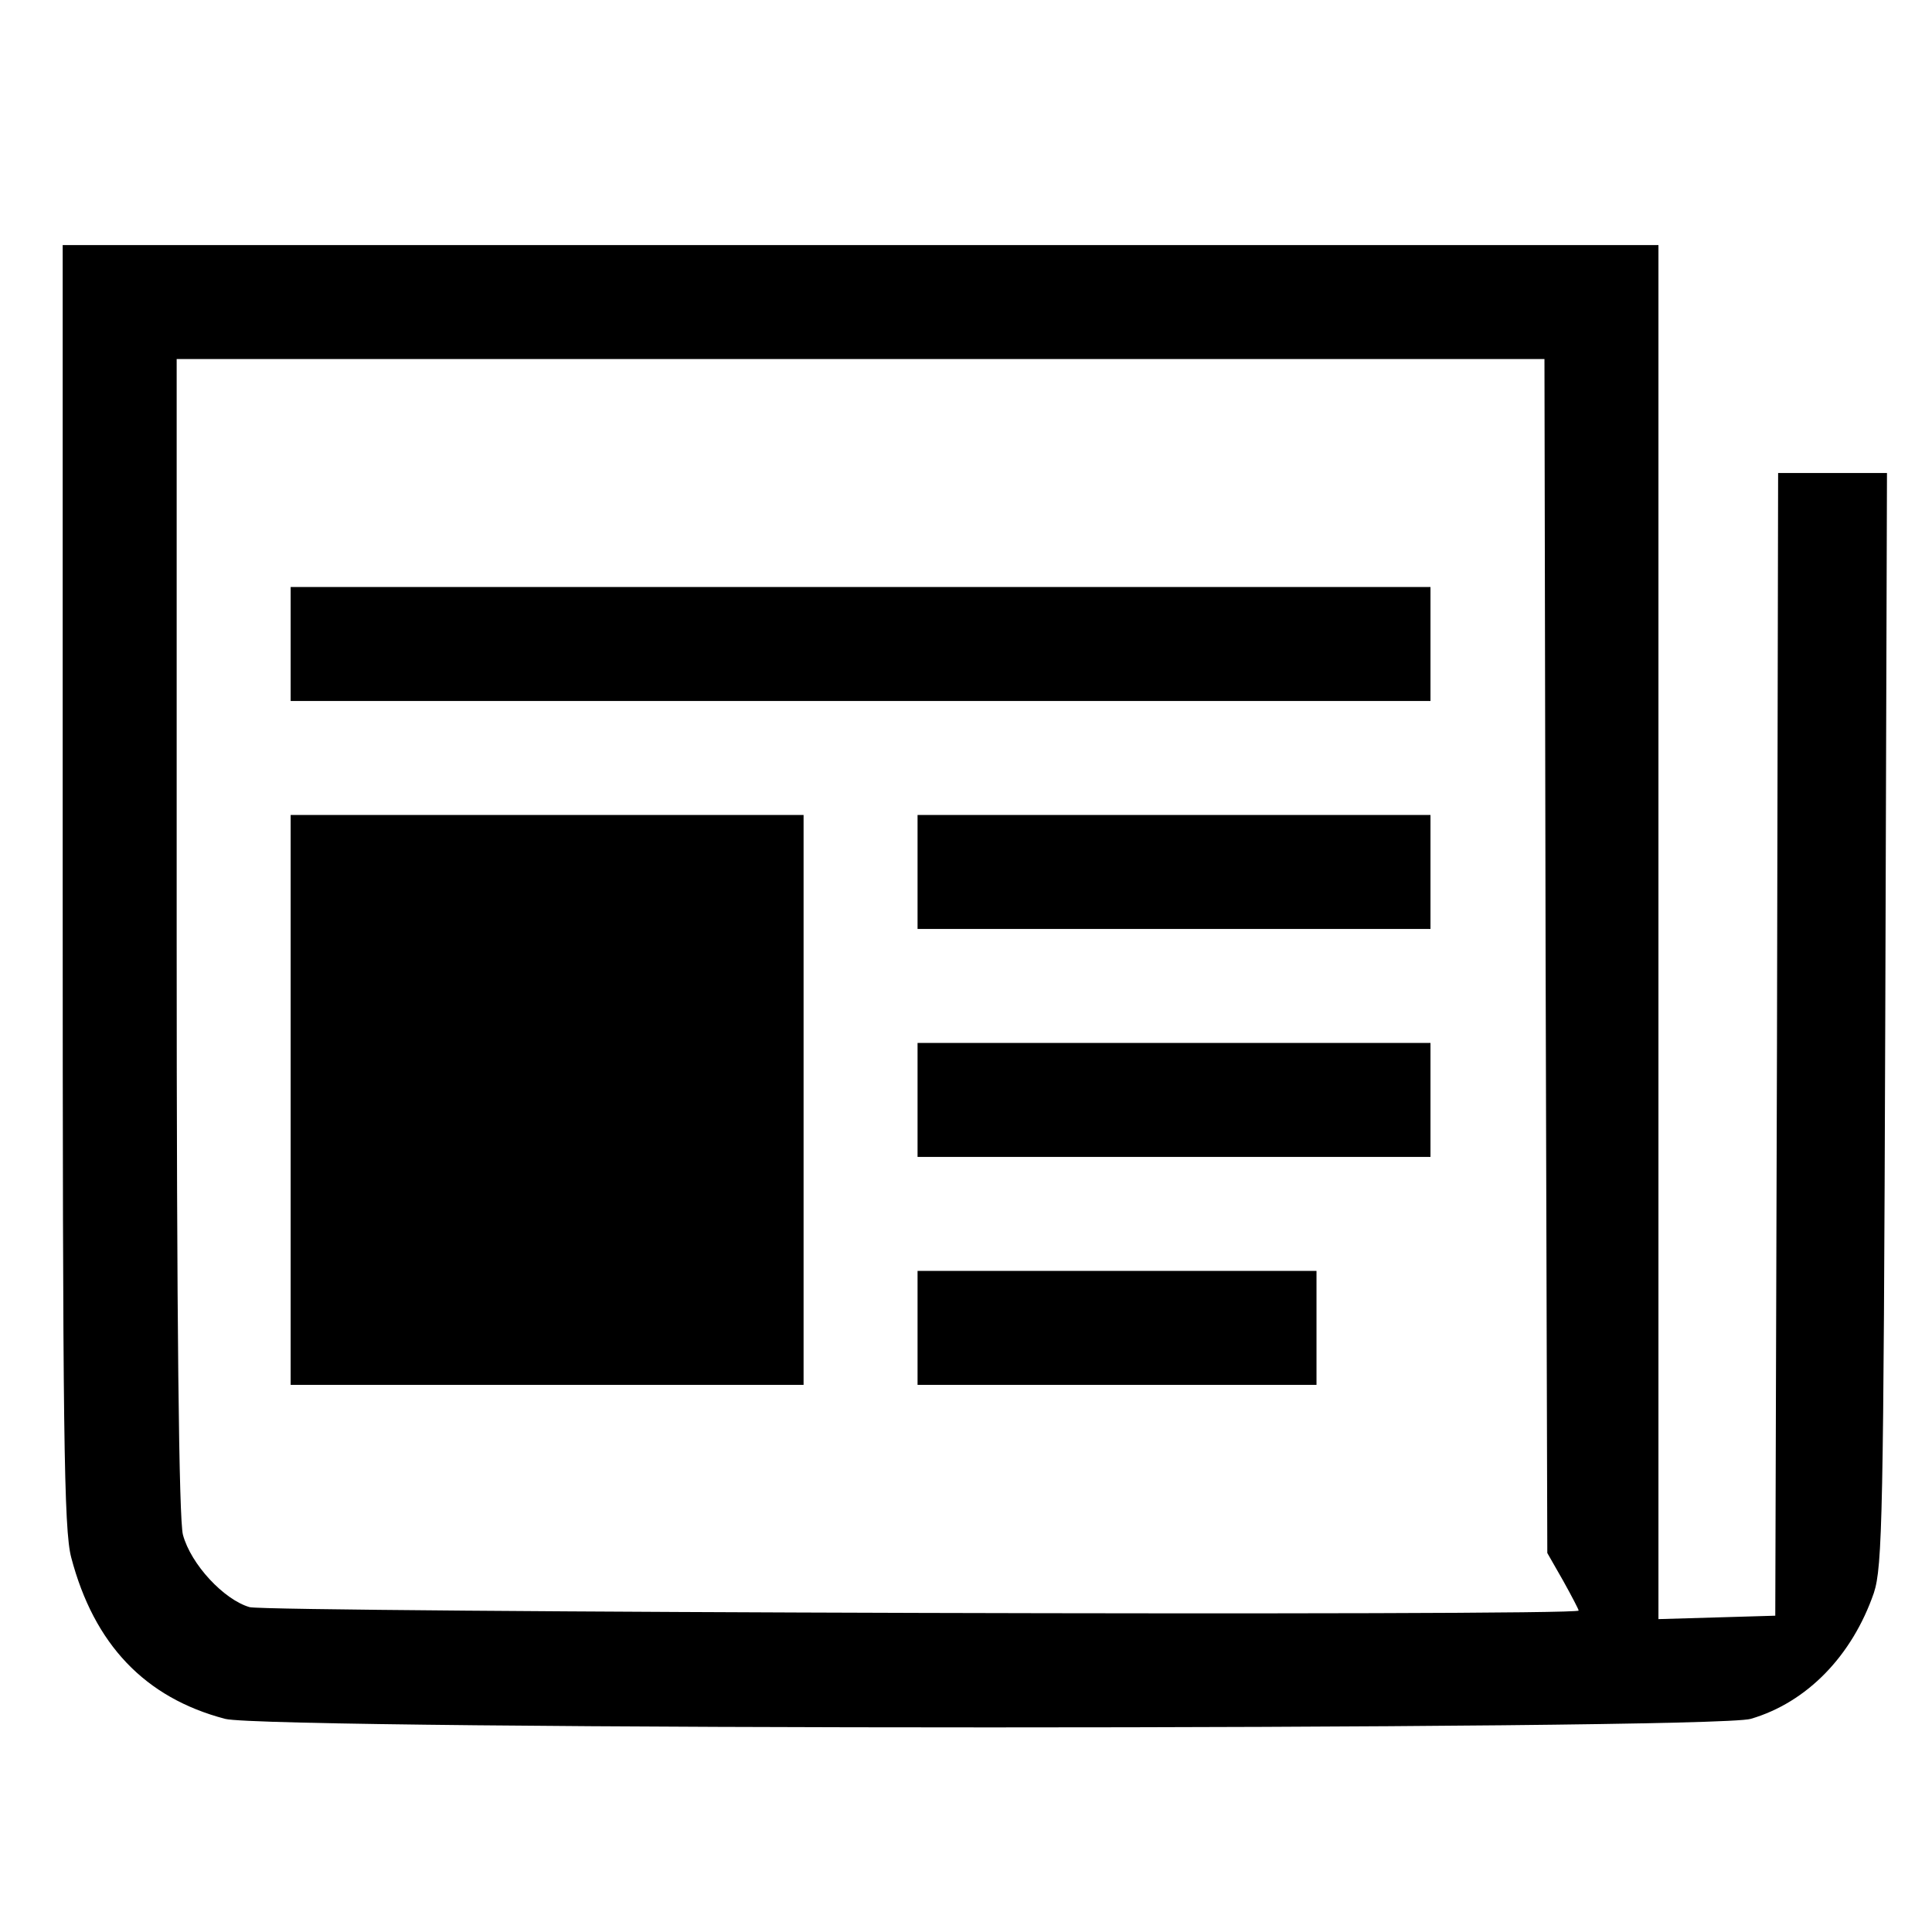
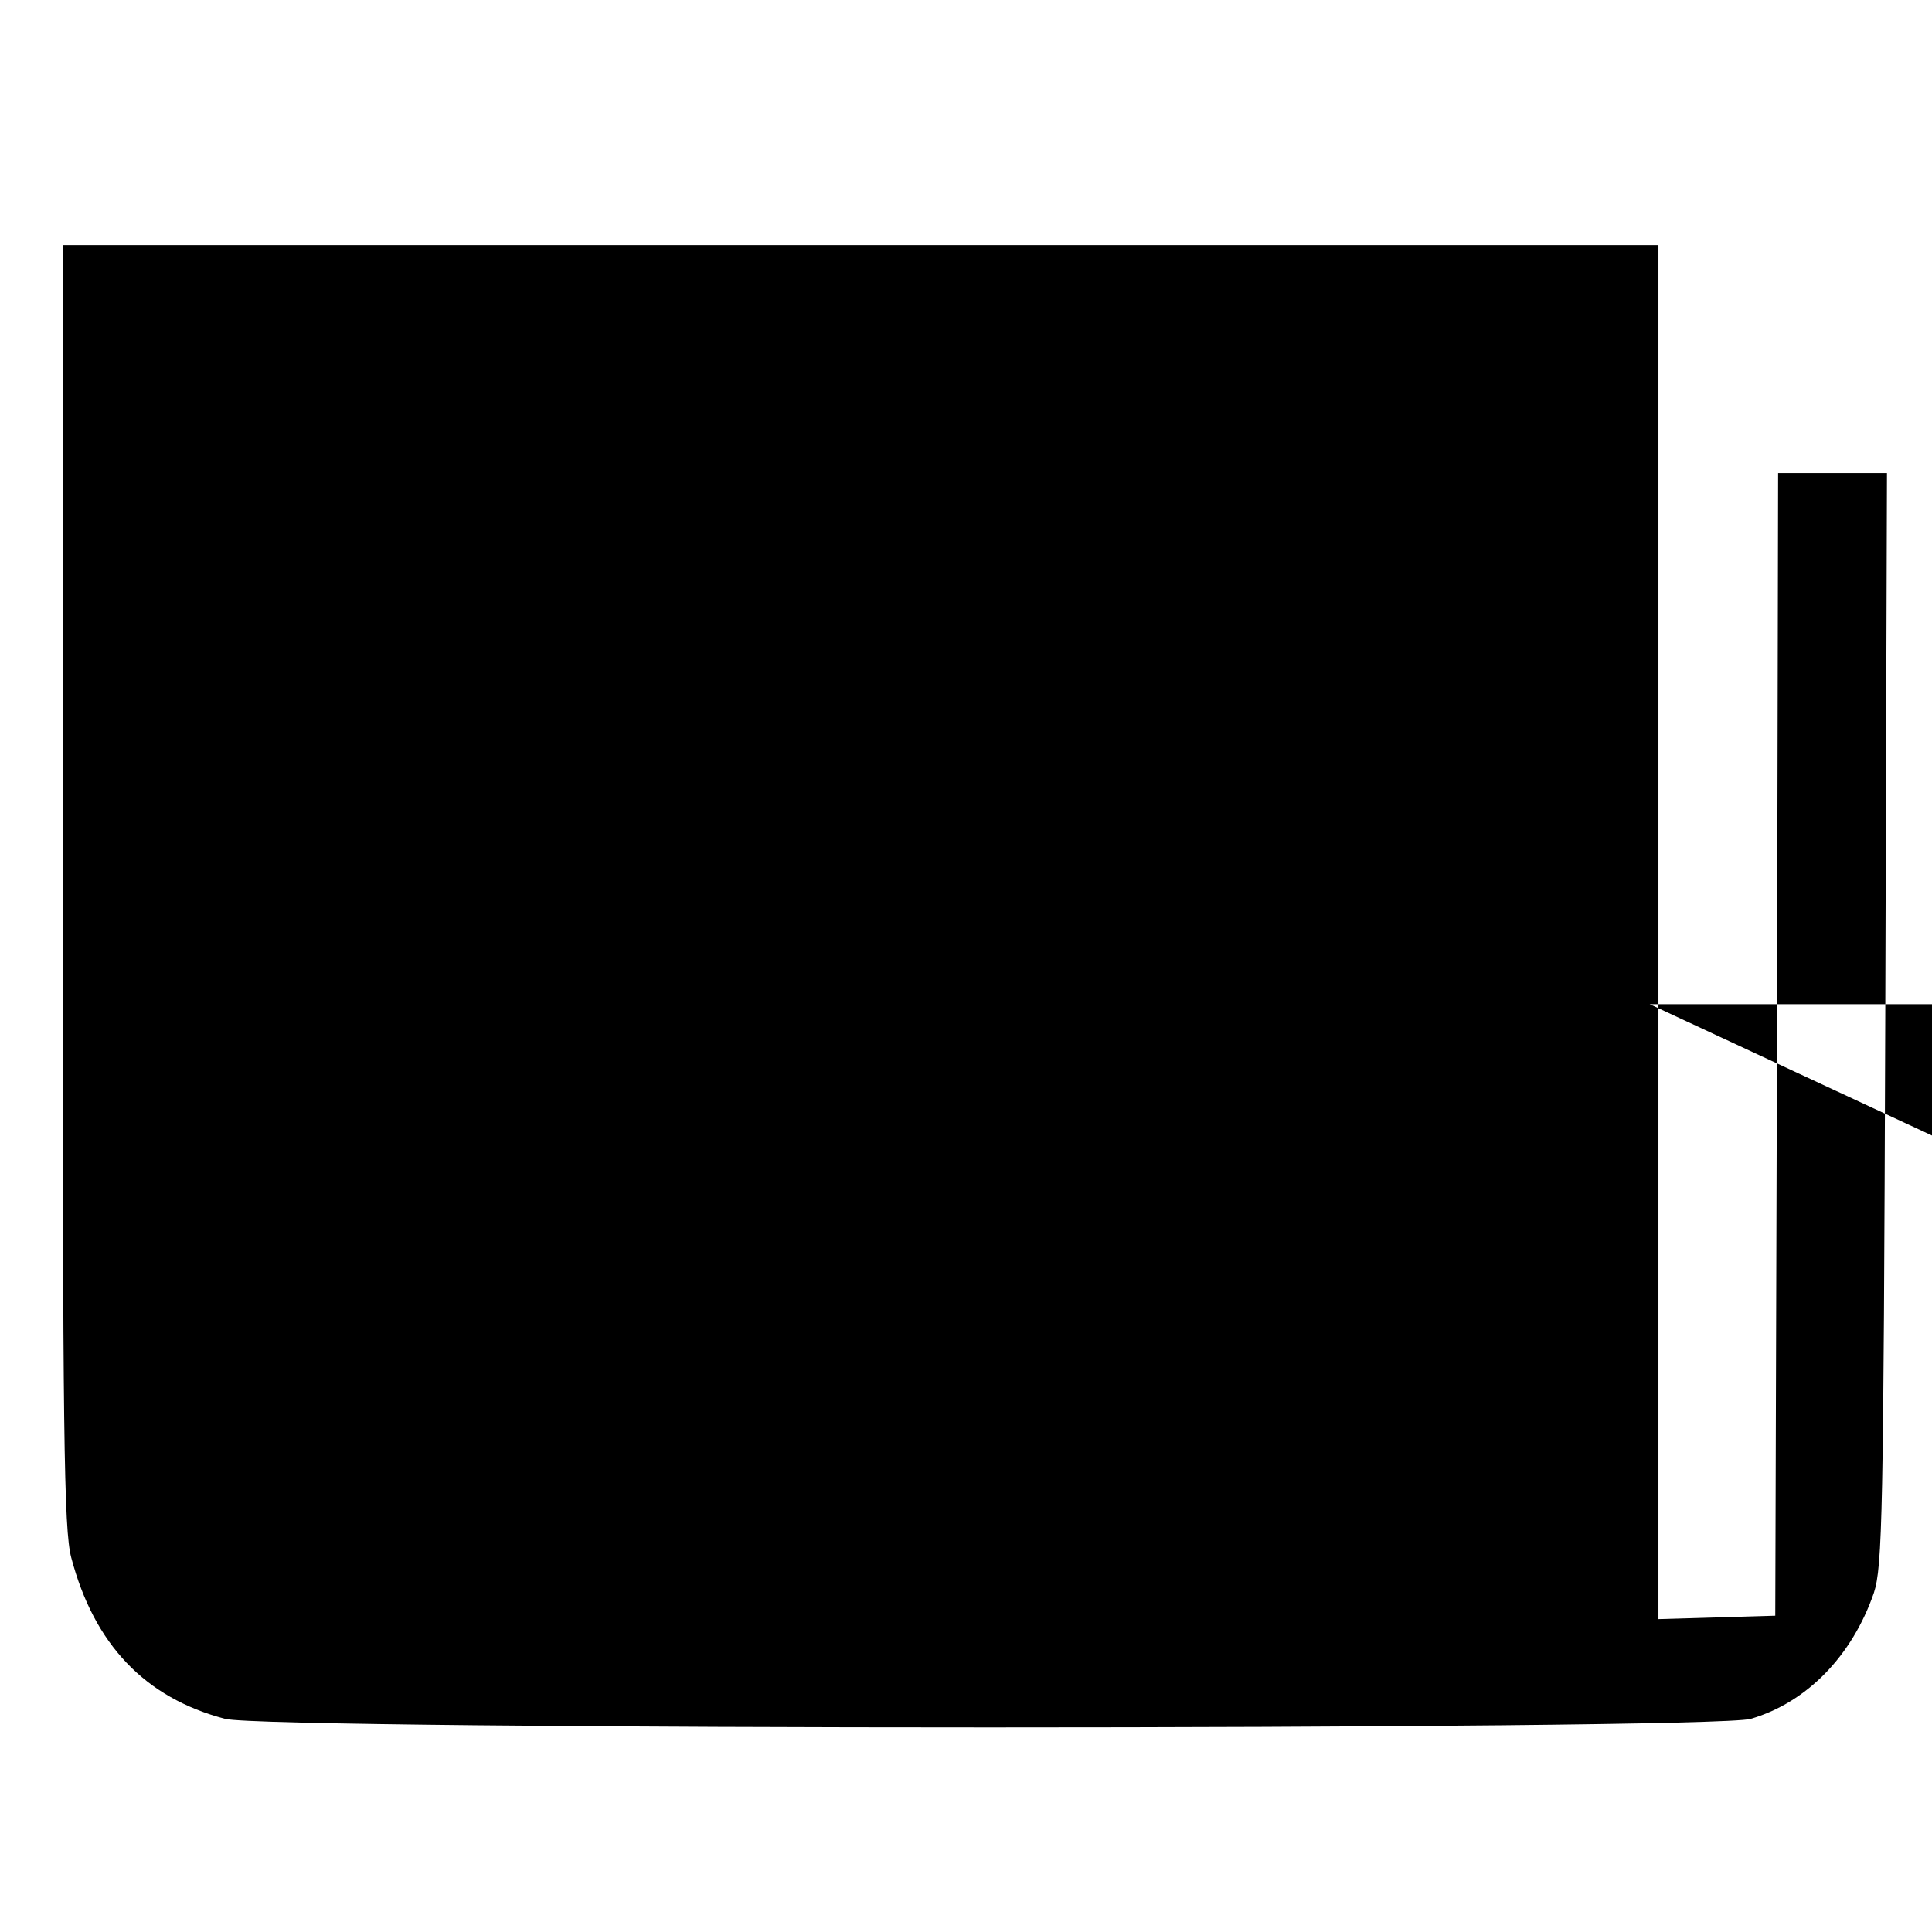
<svg xmlns="http://www.w3.org/2000/svg" version="1.0" width="339pt" height="339pt" viewBox="0 0 339 339" preserveAspectRatio="xMidYMid meet">
  <g transform="translate(0,339) scale(0.1,-0.1)" fill="#000000" stroke="none">
-     <path d="M110 1837 c0 -964 2 -1131 15 -1180 40 -152 129 -246 270 -283 75 -20 2611 -20 2677 0 99 29 178 111 216 221 15 46 17 133 20 1008 l3 957 -96 0 -95 0 -2 -1002 -3 -1003 -102 -3 -103 -3 0 1206 0 1205 -1400 0 -1400 0 0 -1123z m2602 -124 l3 -1048 28 -49 c15 -27 27 -50 27 -52 0 -10 -2297 -3 -2332 6 -45 13 -103 75 -117 127 -7 26 -11 368 -11 1051 l0 1012 1200 0 1200 0 2 -1047z" />
+     <path d="M110 1837 c0 -964 2 -1131 15 -1180 40 -152 129 -246 270 -283 75 -20 2611 -20 2677 0 99 29 178 111 216 221 15 46 17 133 20 1008 l3 957 -96 0 -95 0 -2 -1002 -3 -1003 -102 -3 -103 -3 0 1206 0 1205 -1400 0 -1400 0 0 -1123z m2602 -124 l3 -1048 28 -49 l0 1012 1200 0 1200 0 2 -1047z" />
    <path d="M510 2260 l0 -100 1000 0 1000 0 0 100 0 100 -1000 0 -1000 0 0 -100z" />
    <path d="M510 1460 l0 -500 450 0 450 0 0 500 0 500 -450 0 -450 0 0 -500z" />
    <path d="M1610 1860 l0 -100 450 0 450 0 0 100 0 100 -450 0 -450 0 0 -100z" />
-     <path d="M1610 1460 l0 -100 450 0 450 0 0 100 0 100 -450 0 -450 0 0 -100z" />
-     <path d="M1610 1060 l0 -100 350 0 350 0 0 100 0 100 -350 0 -350 0 0 -100z" />
  </g>
</svg>